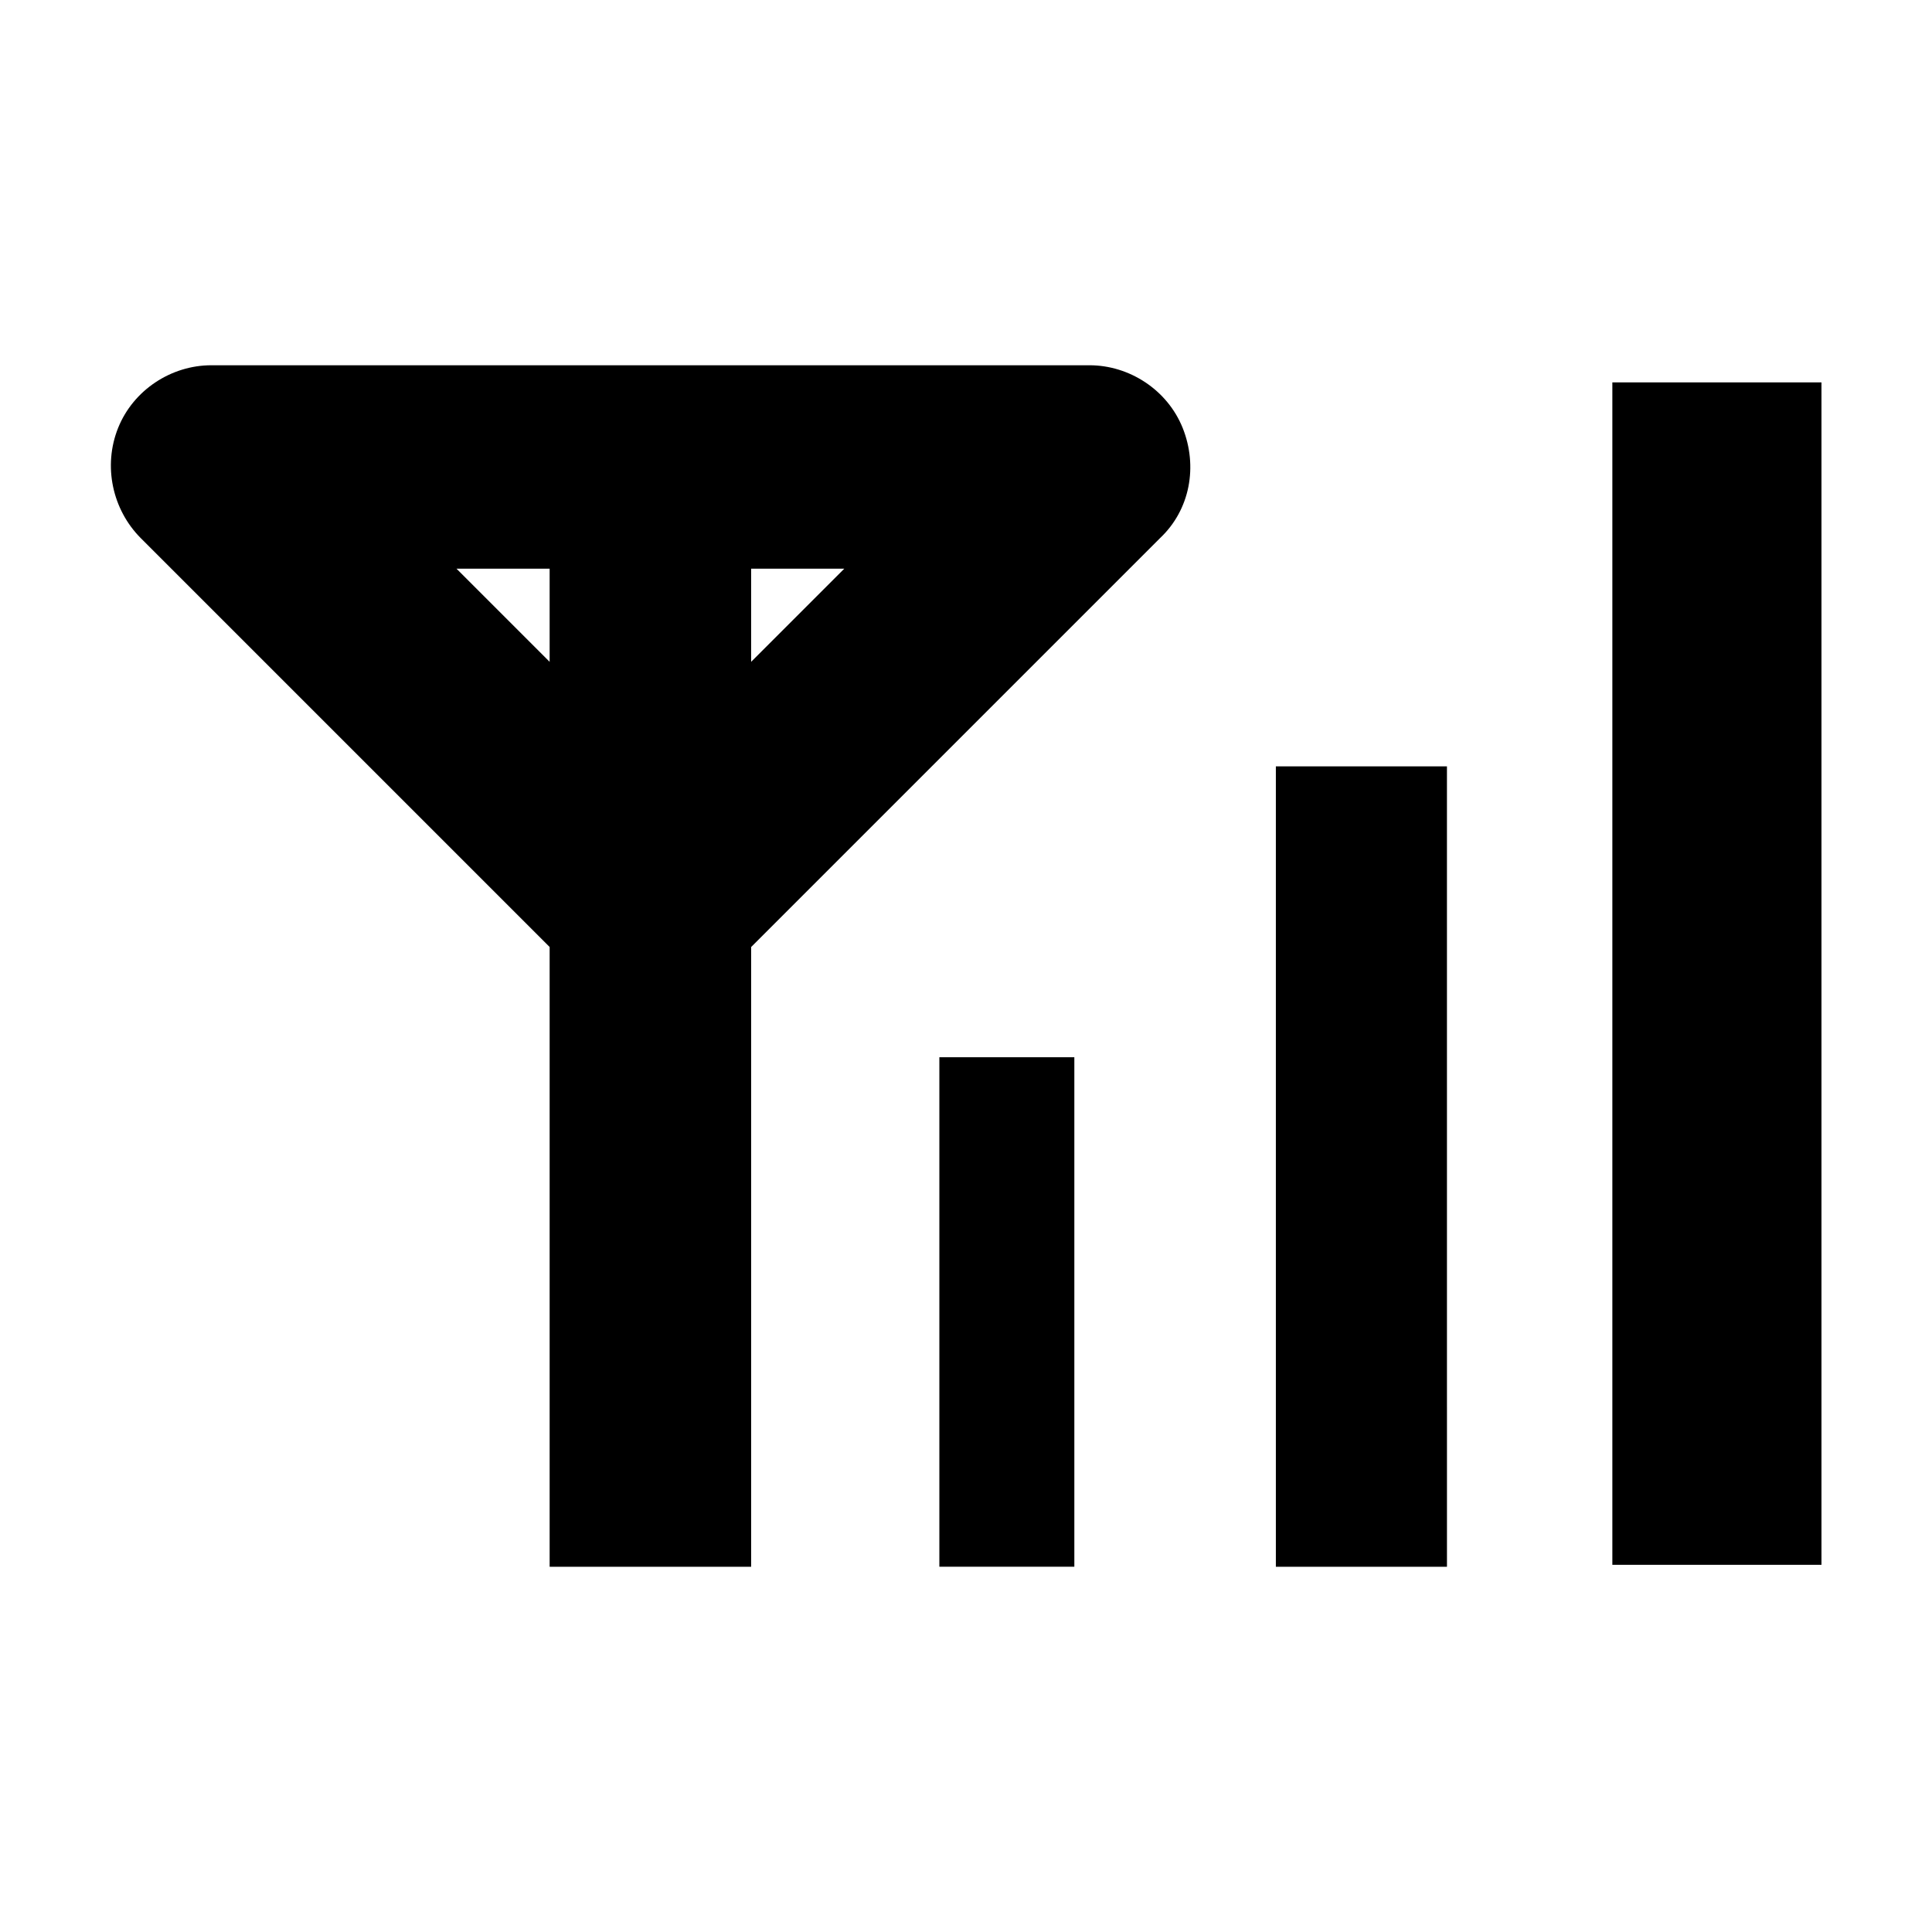
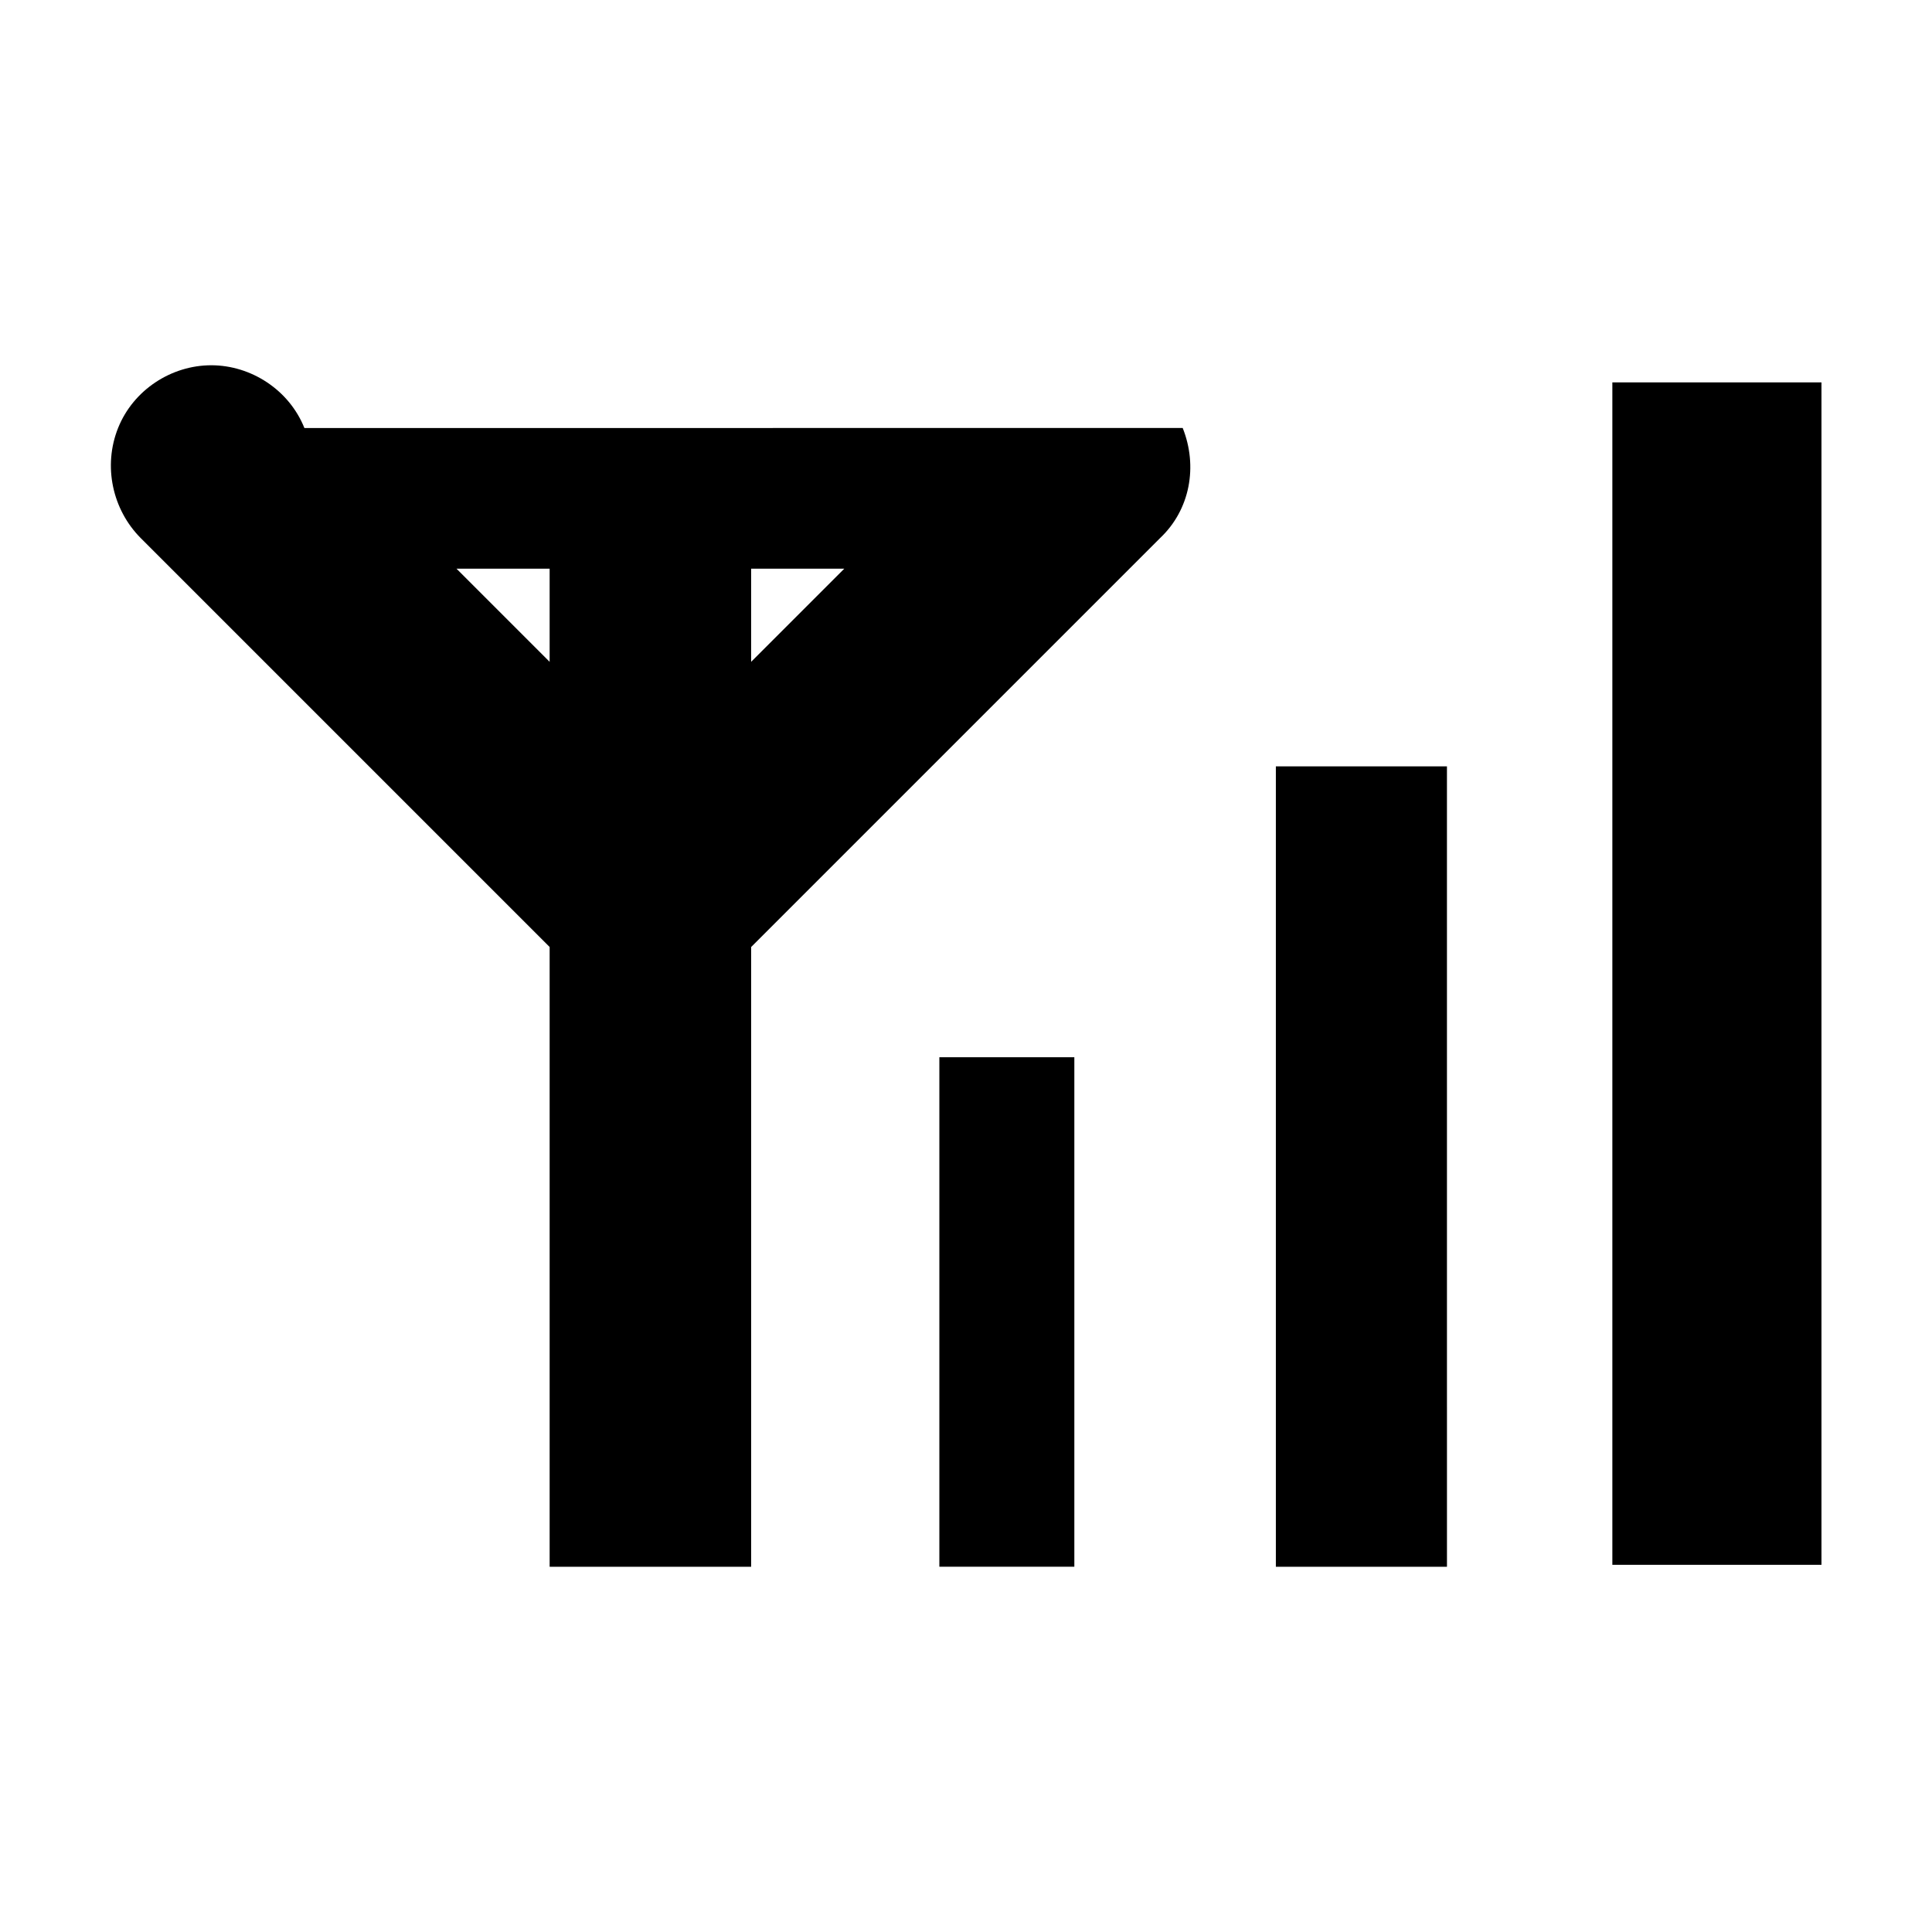
<svg xmlns="http://www.w3.org/2000/svg" fill="#000000" width="800px" height="800px" version="1.1" viewBox="144 144 512 512">
-   <path d="m428.71 424.18v135.02h-35.77v-135.02zm53.406-77.082v212.11h45.344l-0.004-212.11zm89.172-101.77v313.37h55.418v-313.37zm-113.86 12.094c4.031 10.078 2.016 21.664-6.047 29.223l-108.32 108.32v164.24h-53.402v-164.24l-108.32-108.32c-7.559-7.559-10.078-19.145-6.047-29.223s14.105-16.625 24.688-16.625h232.76c10.578 0 20.656 6.551 24.688 16.629zm-167.77 61.969v-24.688h-24.688zm78.09-24.688h-24.688v24.688z" />
+   <path d="m428.71 424.18v135.02h-35.77v-135.02zm53.406-77.082v212.11h45.344l-0.004-212.11zm89.172-101.77v313.37h55.418v-313.37zm-113.86 12.094c4.031 10.078 2.016 21.664-6.047 29.223l-108.32 108.32v164.24h-53.402v-164.24l-108.32-108.32c-7.559-7.559-10.078-19.145-6.047-29.223s14.105-16.625 24.688-16.625c10.578 0 20.656 6.551 24.688 16.629zm-167.77 61.969v-24.688h-24.688zm78.09-24.688h-24.688v24.688z" />
</svg>